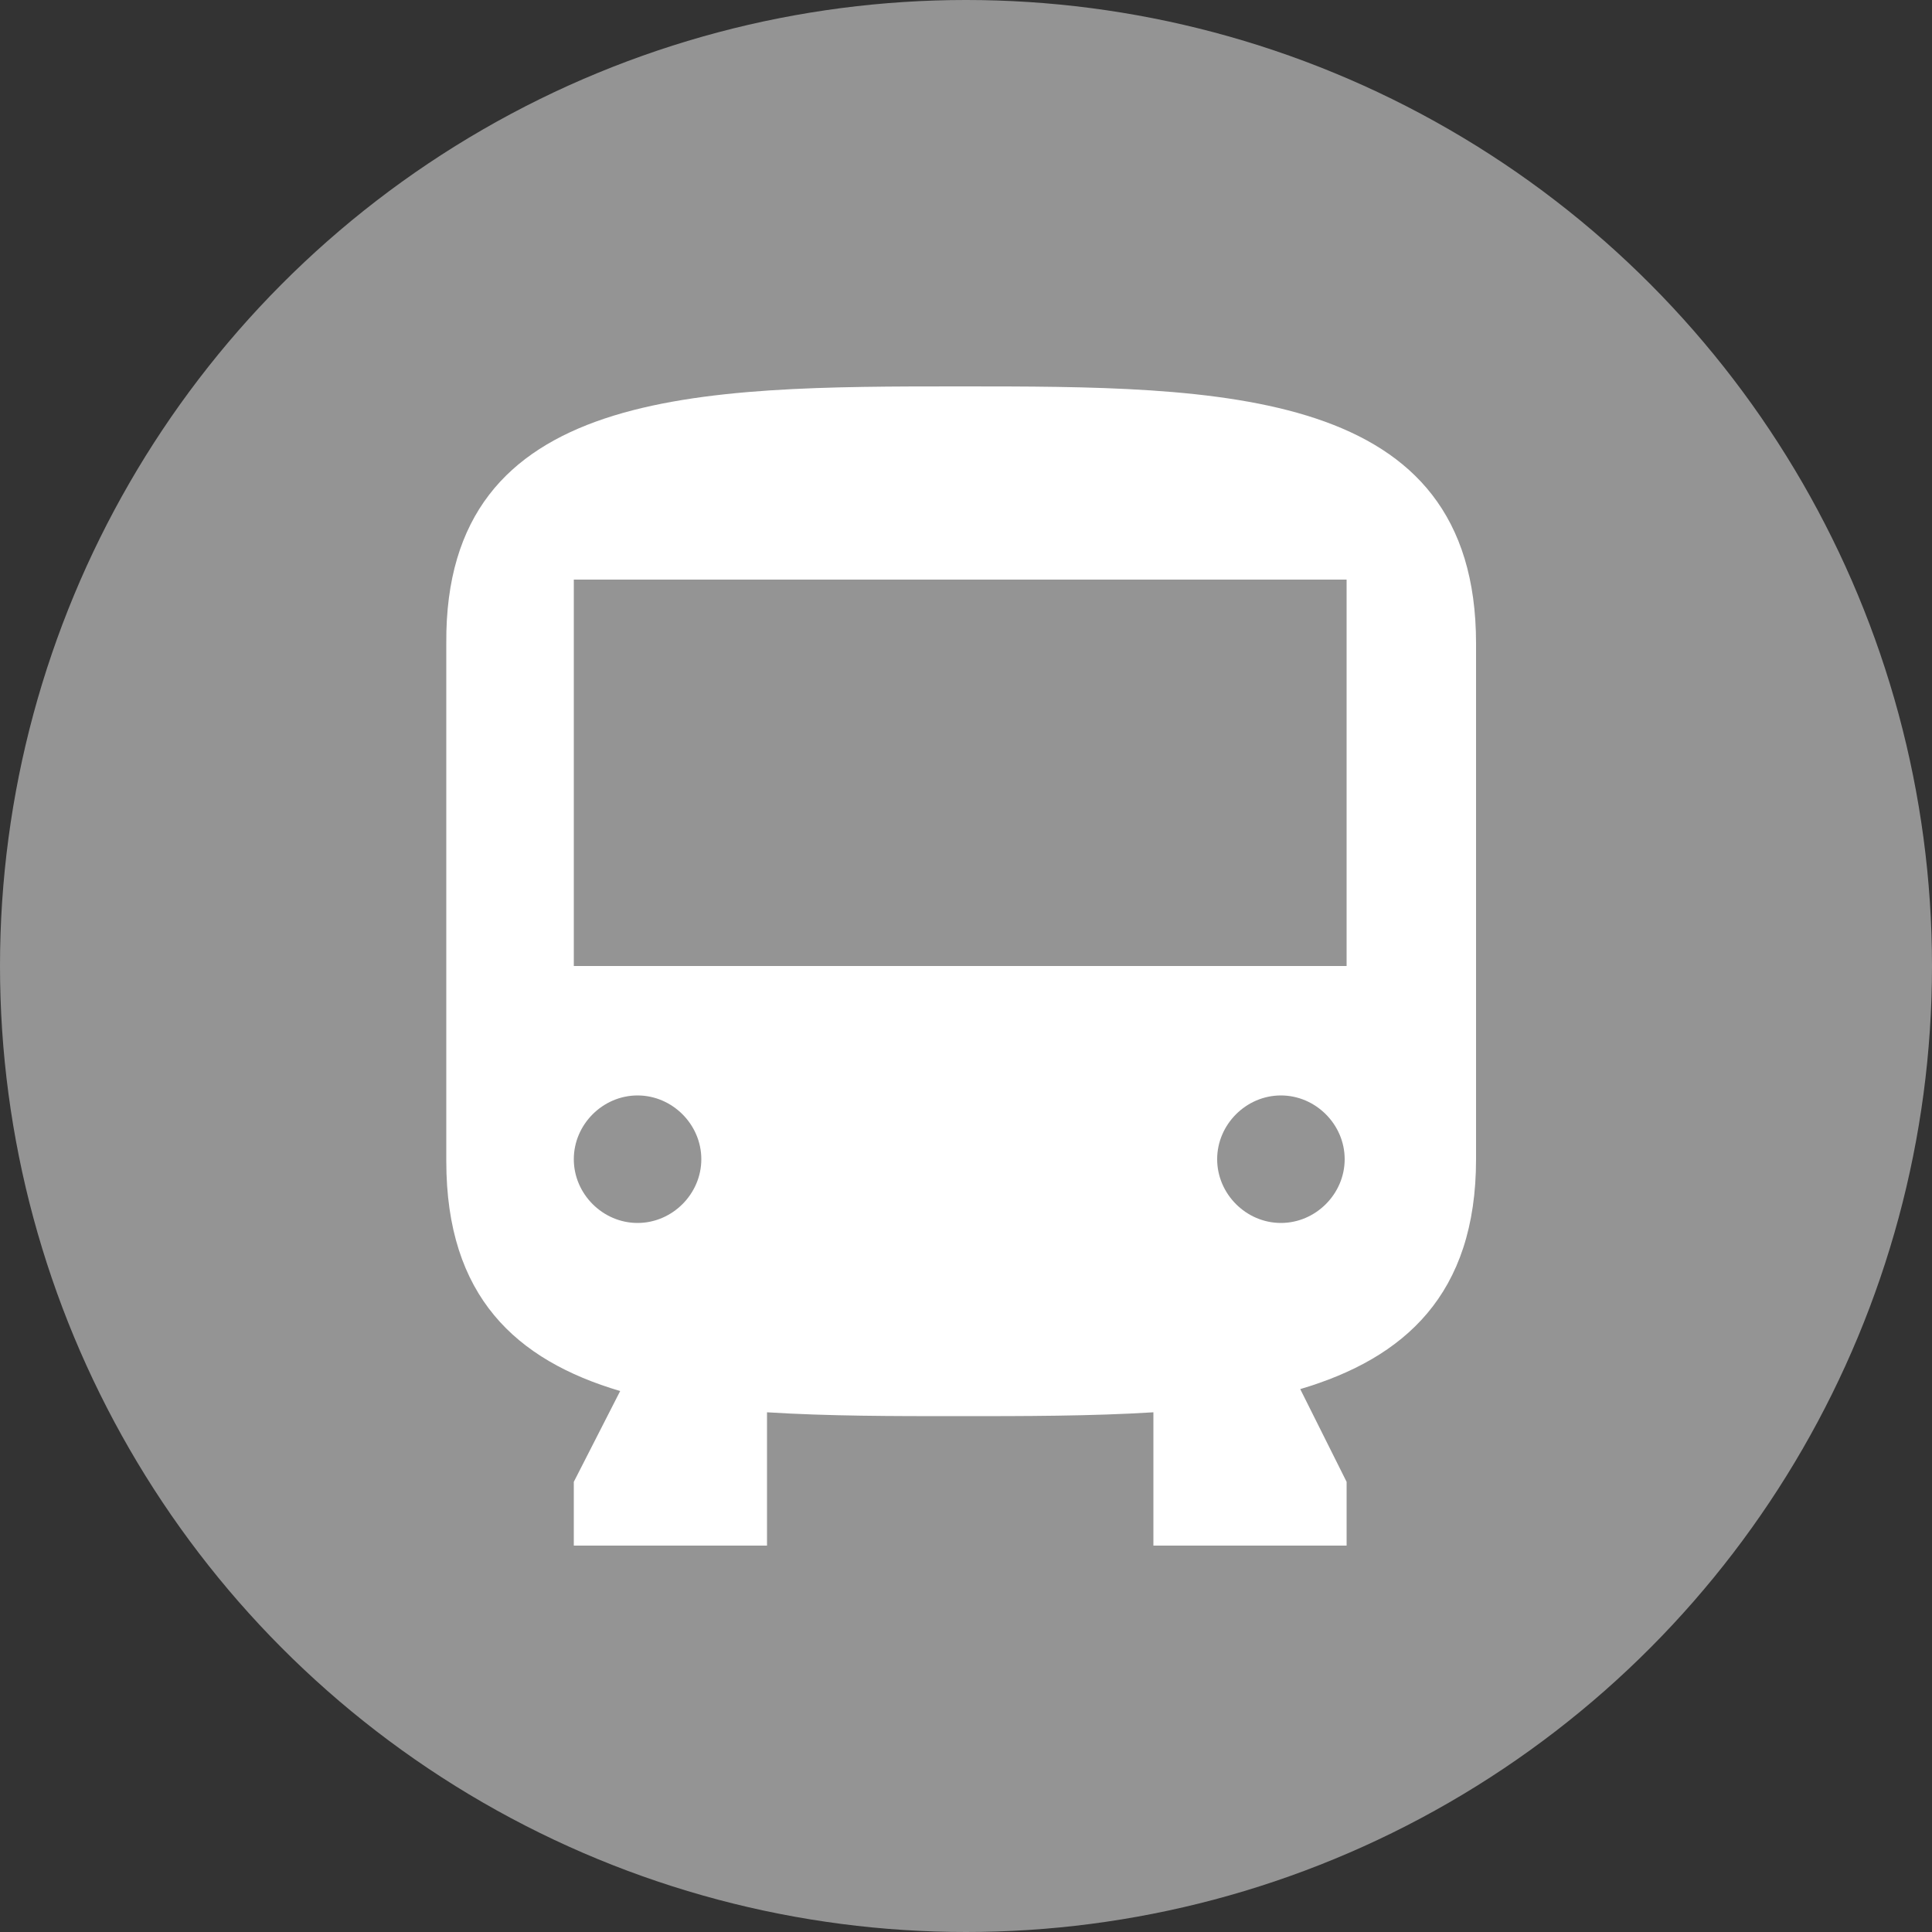
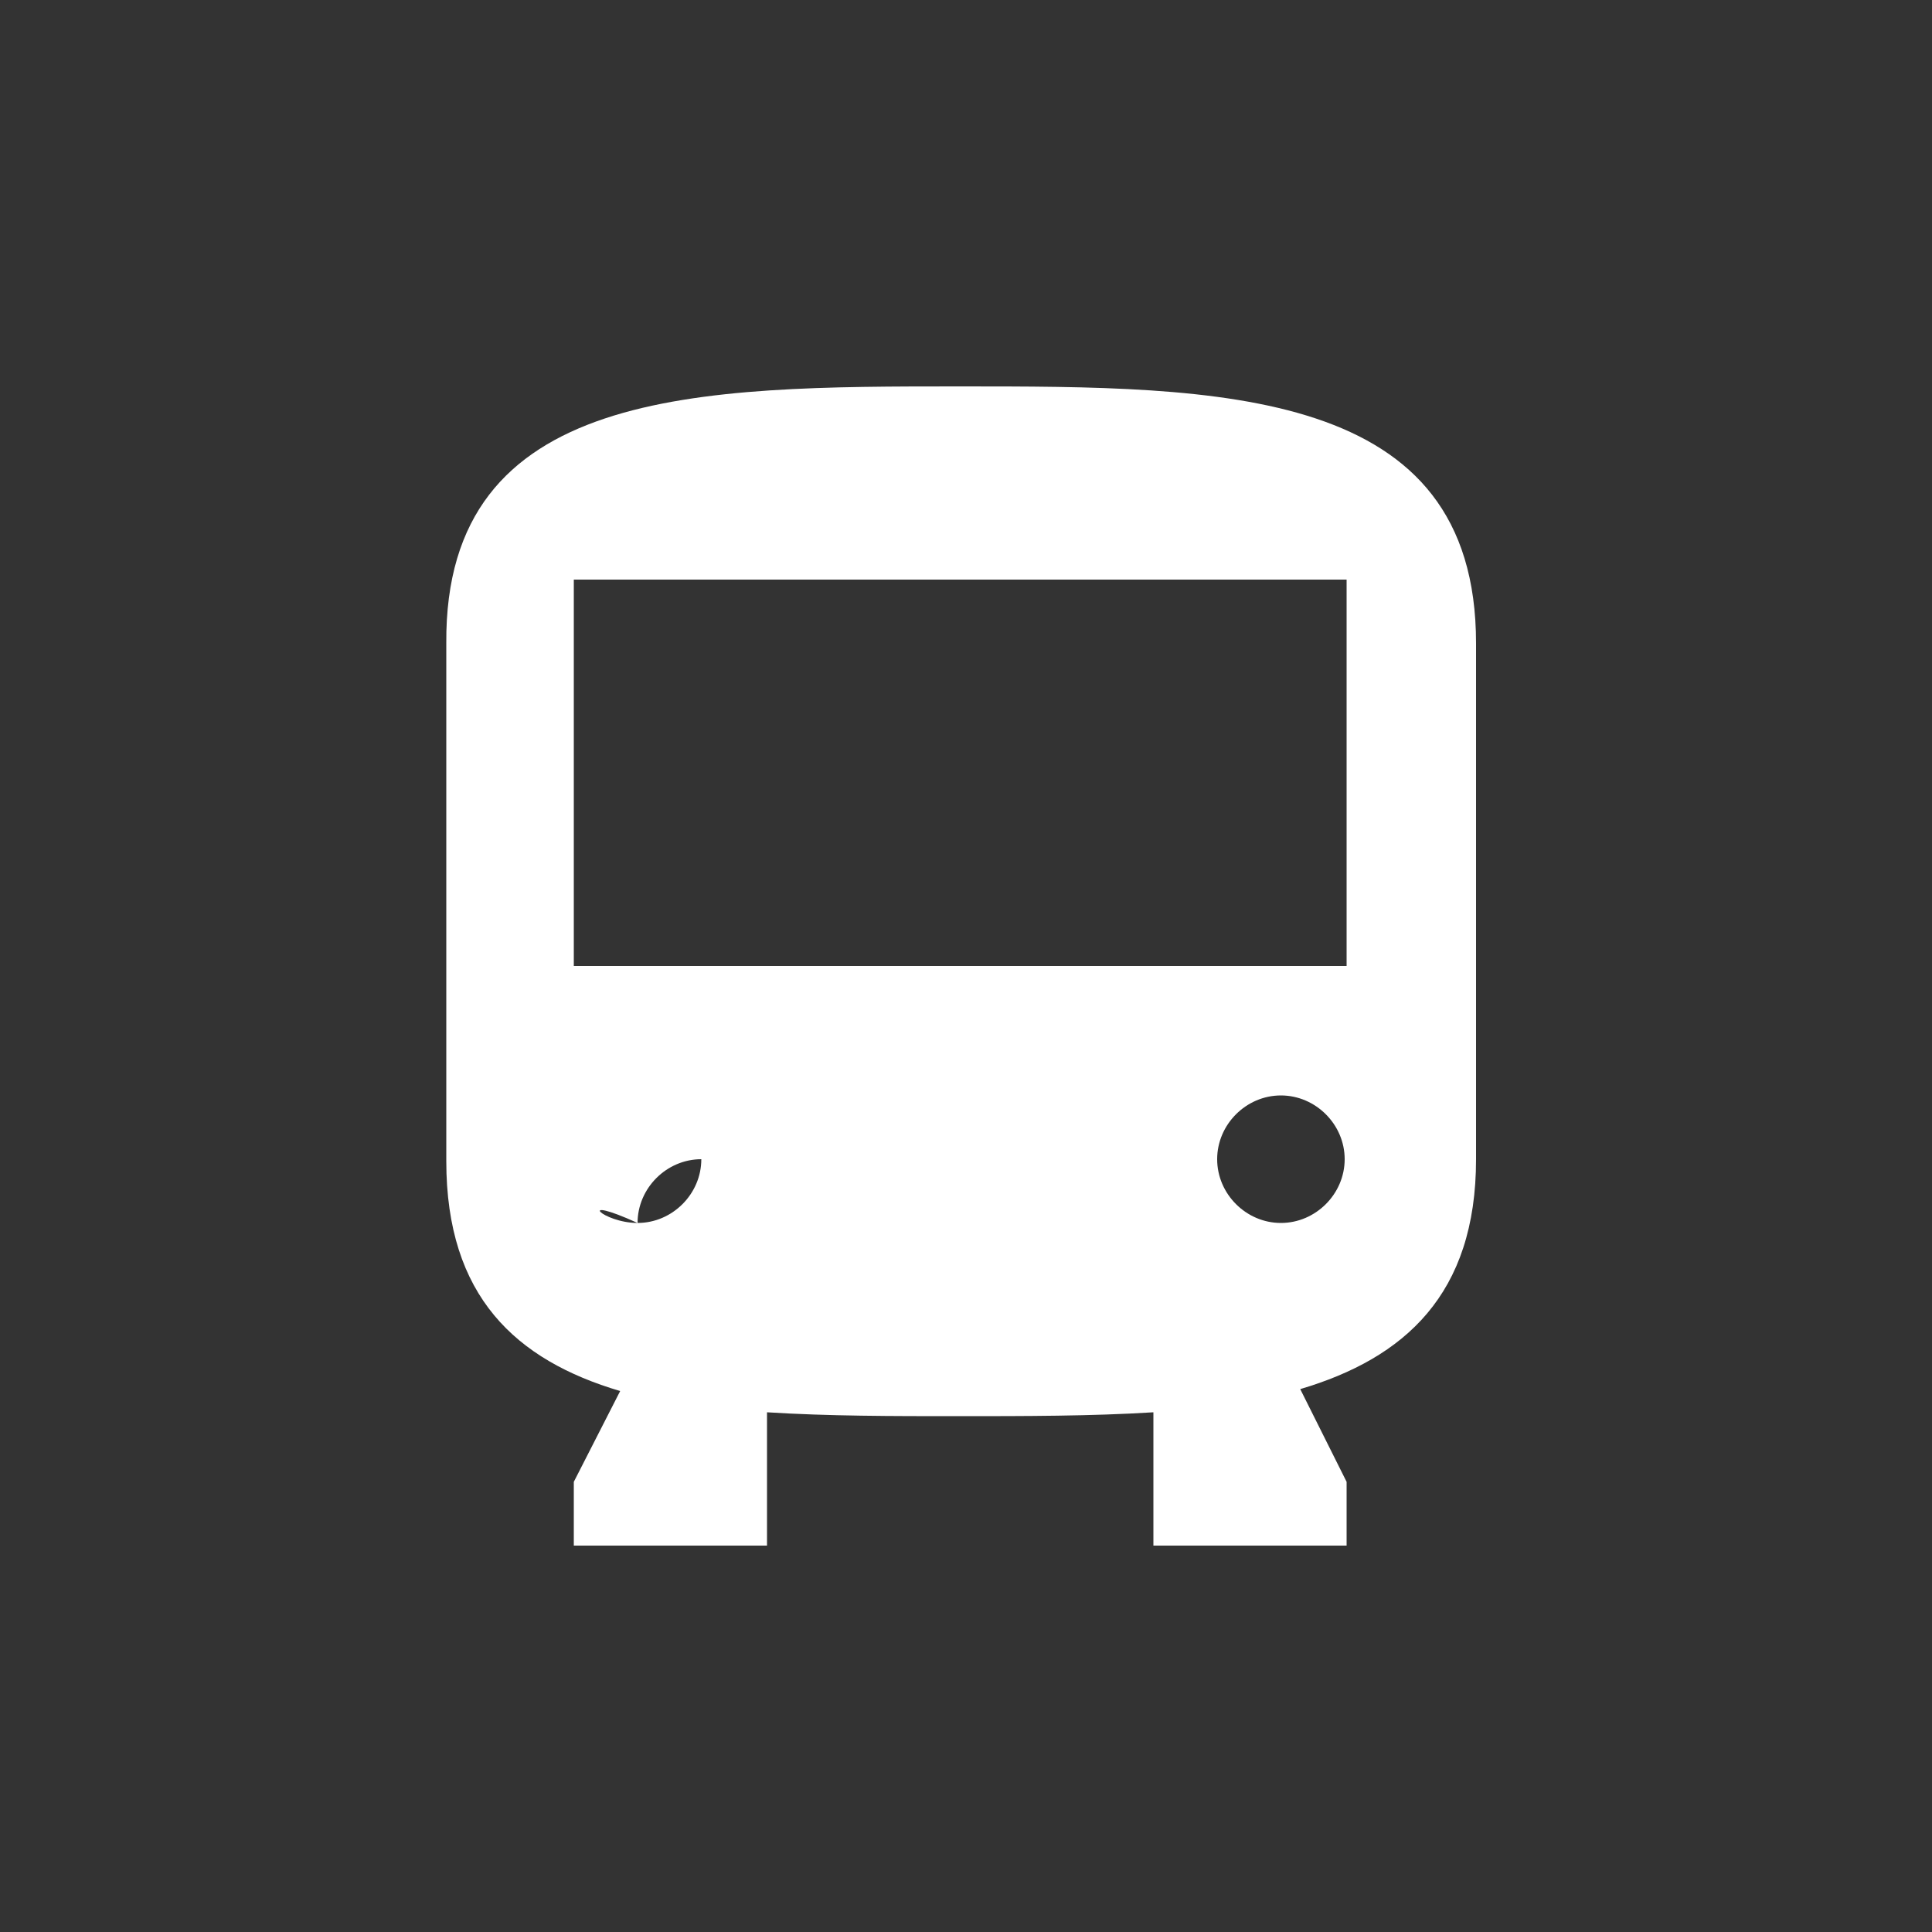
<svg xmlns="http://www.w3.org/2000/svg" version="1.1" id="圖層_1" x="0px" y="0px" viewBox="0 0 100 100" style="enable-background:new 0 0 100 100;" xml:space="preserve">
  <rect x="0" y="0" width="100" height="100" fill="#333333" stroke="none" />
  <style type="text/css">
	.st0{fill:#949494;}
	.st1{fill-rule:evenodd;clip-rule:evenodd;fill:#FFFFFF;}
</style>
-   <circle id="Ellipse_93" class="st0" cx="50" cy="50" r="50" />
-   <path id="train" class="st1" d="M59.7,73.1c-3.2,0.2-6.7,0.2-10.1,0.2c-3.4,0-6.7,0-9.9-0.2V80h-10v-3.3l2.4-4.7  c-5.4-1.6-9-4.9-9-11.9V33.3C23,20,36.2,20,49.7,20s26.7,0,26.7,13.3V60c0,7-3.7,10.3-9.1,11.9l2.4,4.8V80h-10V73.1z M33,63.3  c1.8,0,3.3-1.5,3.3-3.3s-1.5-3.3-3.3-3.3c-1.8,0-3.3,1.5-3.3,3.3C29.7,61.8,31.2,63.3,33,63.3L33,63.3z M66.3,63.3  c1.8,0,3.3-1.5,3.3-3.3s-1.5-3.3-3.3-3.3S63,58.2,63,60C63,61.8,64.5,63.3,66.3,63.3L66.3,63.3z M29.7,30v20h40V30H29.7z" />
+   <path id="train" class="st1" d="M59.7,73.1c-3.2,0.2-6.7,0.2-10.1,0.2c-3.4,0-6.7,0-9.9-0.2V80h-10v-3.3l2.4-4.7  c-5.4-1.6-9-4.9-9-11.9V33.3C23,20,36.2,20,49.7,20s26.7,0,26.7,13.3V60c0,7-3.7,10.3-9.1,11.9l2.4,4.8V80h-10V73.1z M33,63.3  c1.8,0,3.3-1.5,3.3-3.3c-1.8,0-3.3,1.5-3.3,3.3C29.7,61.8,31.2,63.3,33,63.3L33,63.3z M66.3,63.3  c1.8,0,3.3-1.5,3.3-3.3s-1.5-3.3-3.3-3.3S63,58.2,63,60C63,61.8,64.5,63.3,66.3,63.3L66.3,63.3z M29.7,30v20h40V30H29.7z" />
</svg>